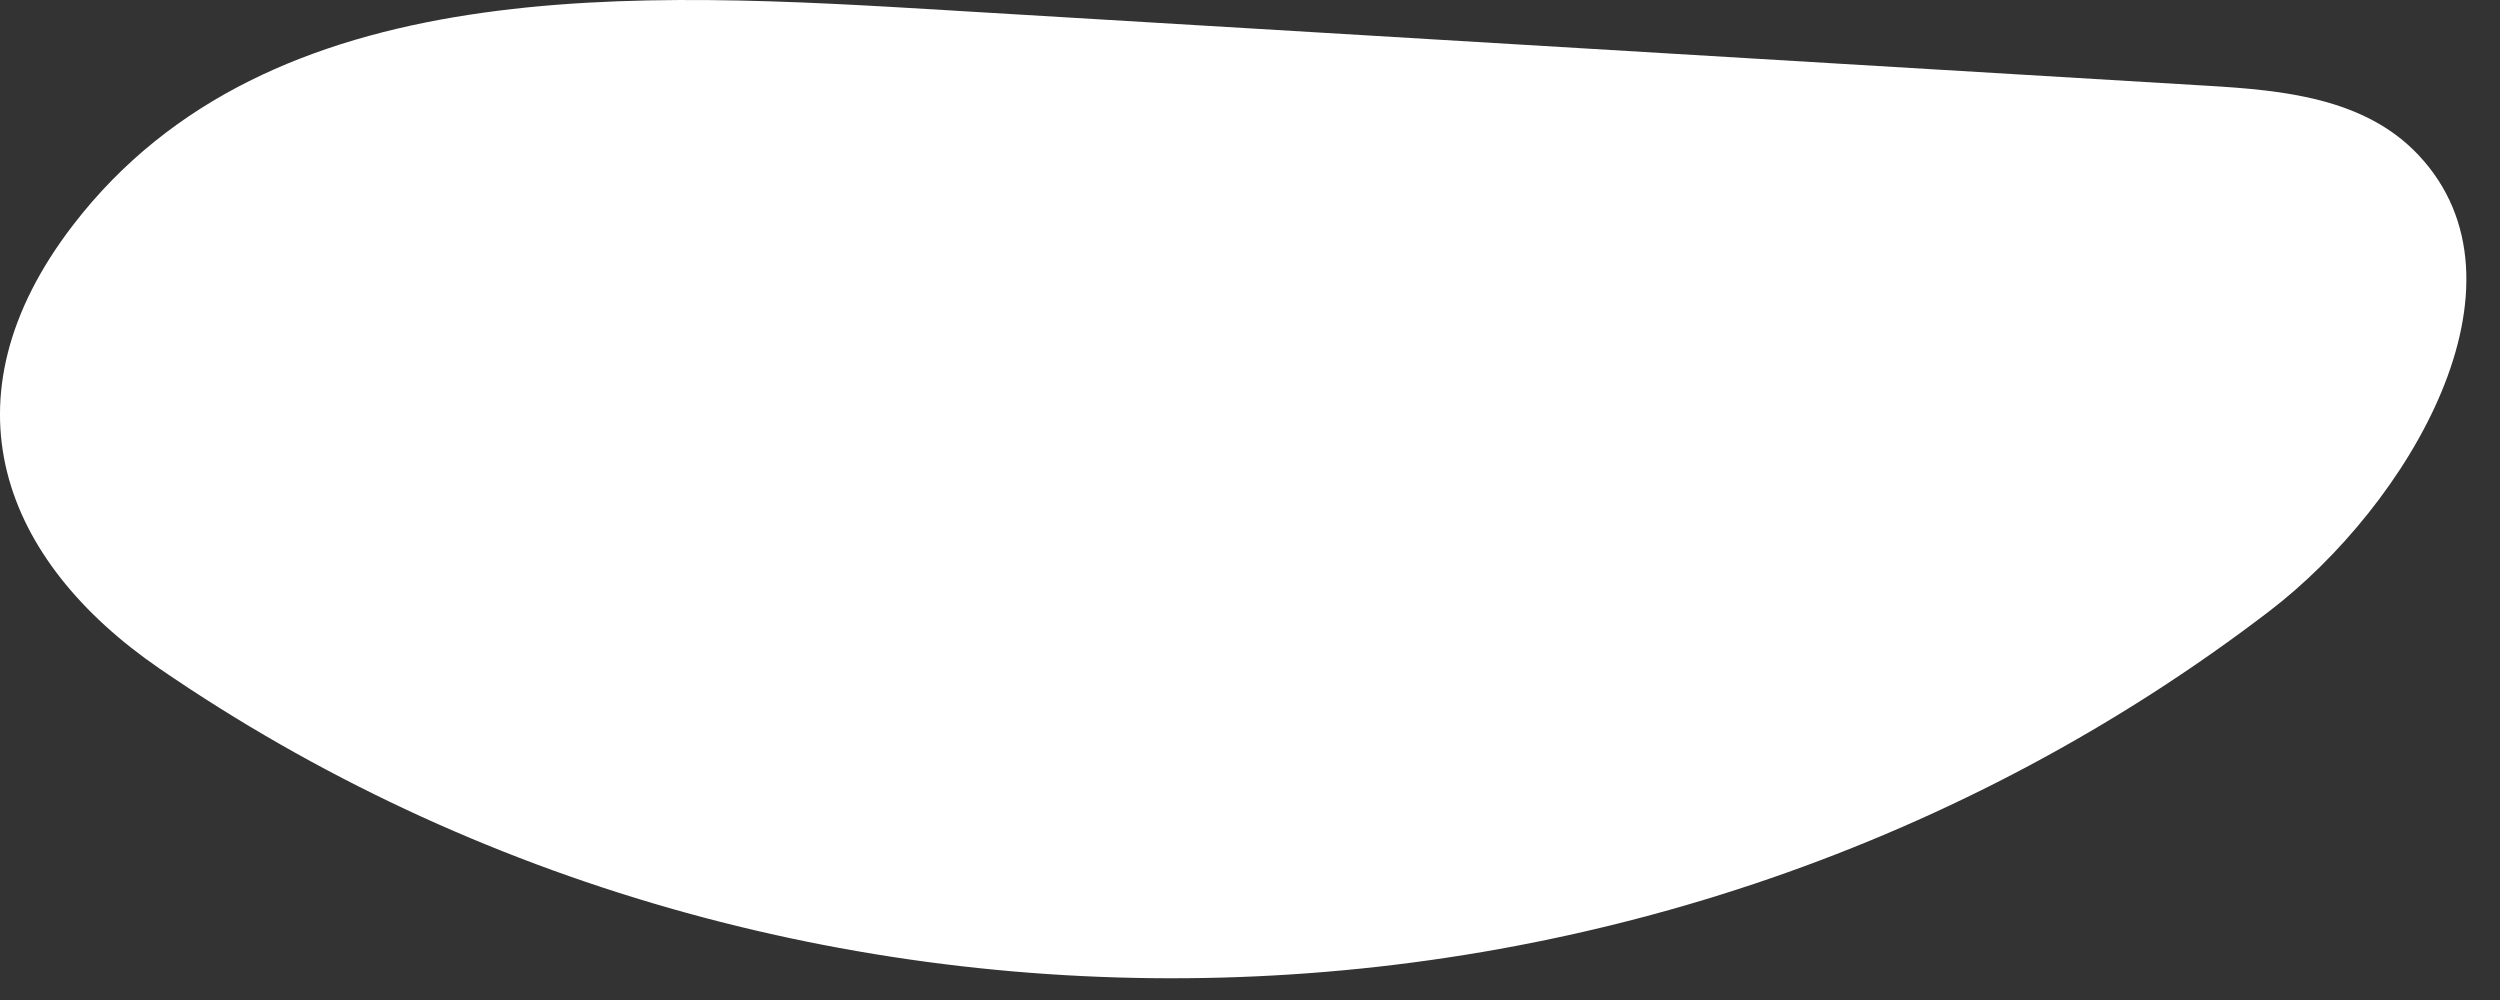
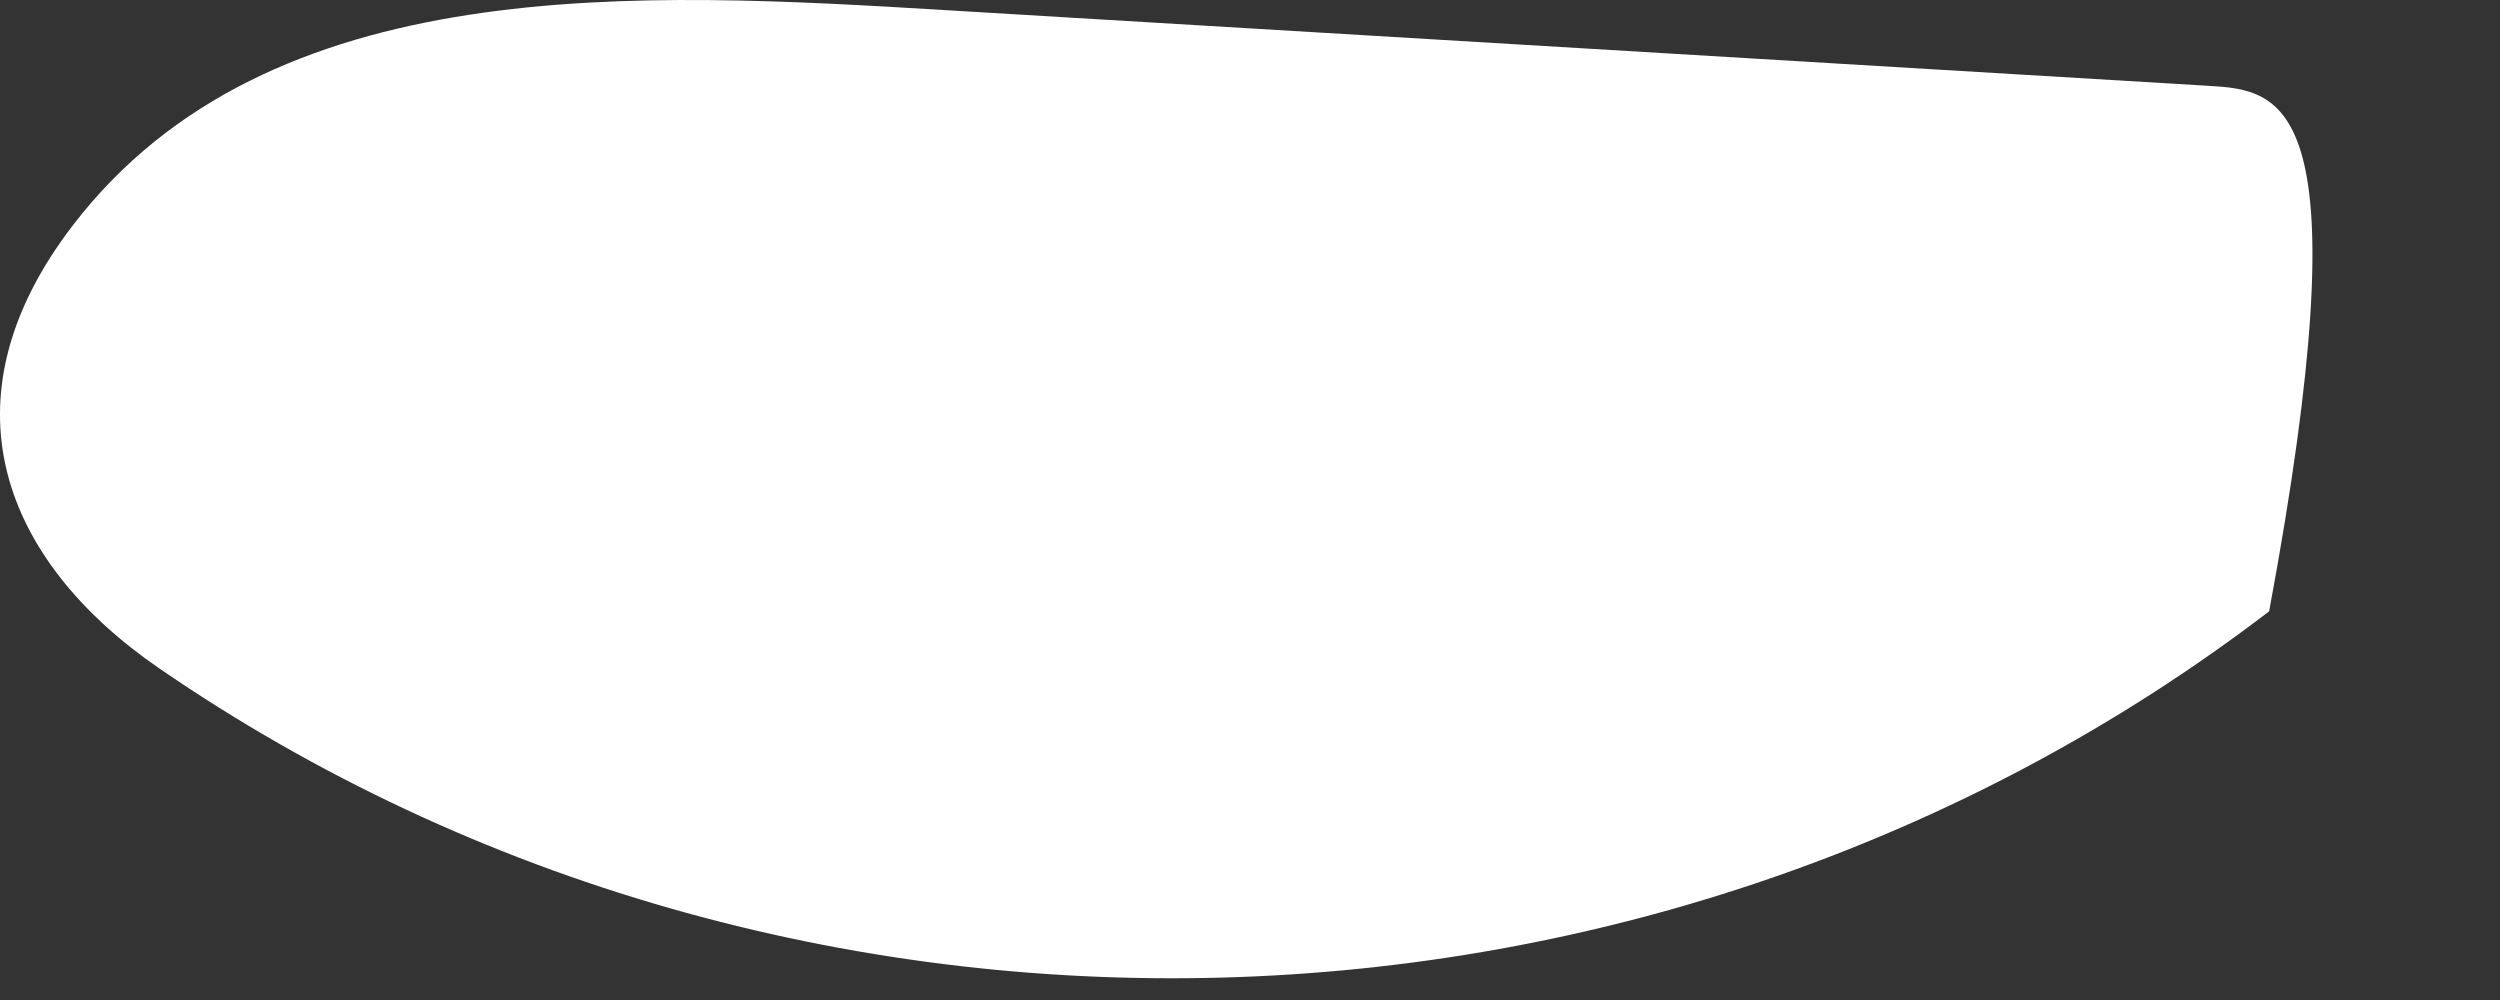
<svg xmlns="http://www.w3.org/2000/svg" width="55" height="22" viewBox="0 0 55 22" fill="none">
  <rect x="0" y="0" width="55" height="22" fill="#333333" stroke="none" />
-   <path d="M20.872 0.227C14.066 -0.182 5.93 -0.671 1.609 4.949C-1.355 8.802 0.068 12.343 3.5 14.702C17.383 24.242 36.486 23.727 49.921 13.449C52.982 11.108 55.883 6.249 53.202 3.406C52.022 2.155 50.227 1.986 48.585 1.888L21.133 0.243C21.046 0.237 20.959 0.232 20.872 0.227Z" fill="white" />
+   <path d="M20.872 0.227C14.066 -0.182 5.93 -0.671 1.609 4.949C-1.355 8.802 0.068 12.343 3.5 14.702C17.383 24.242 36.486 23.727 49.921 13.449C52.022 2.155 50.227 1.986 48.585 1.888L21.133 0.243C21.046 0.237 20.959 0.232 20.872 0.227Z" fill="white" />
</svg>